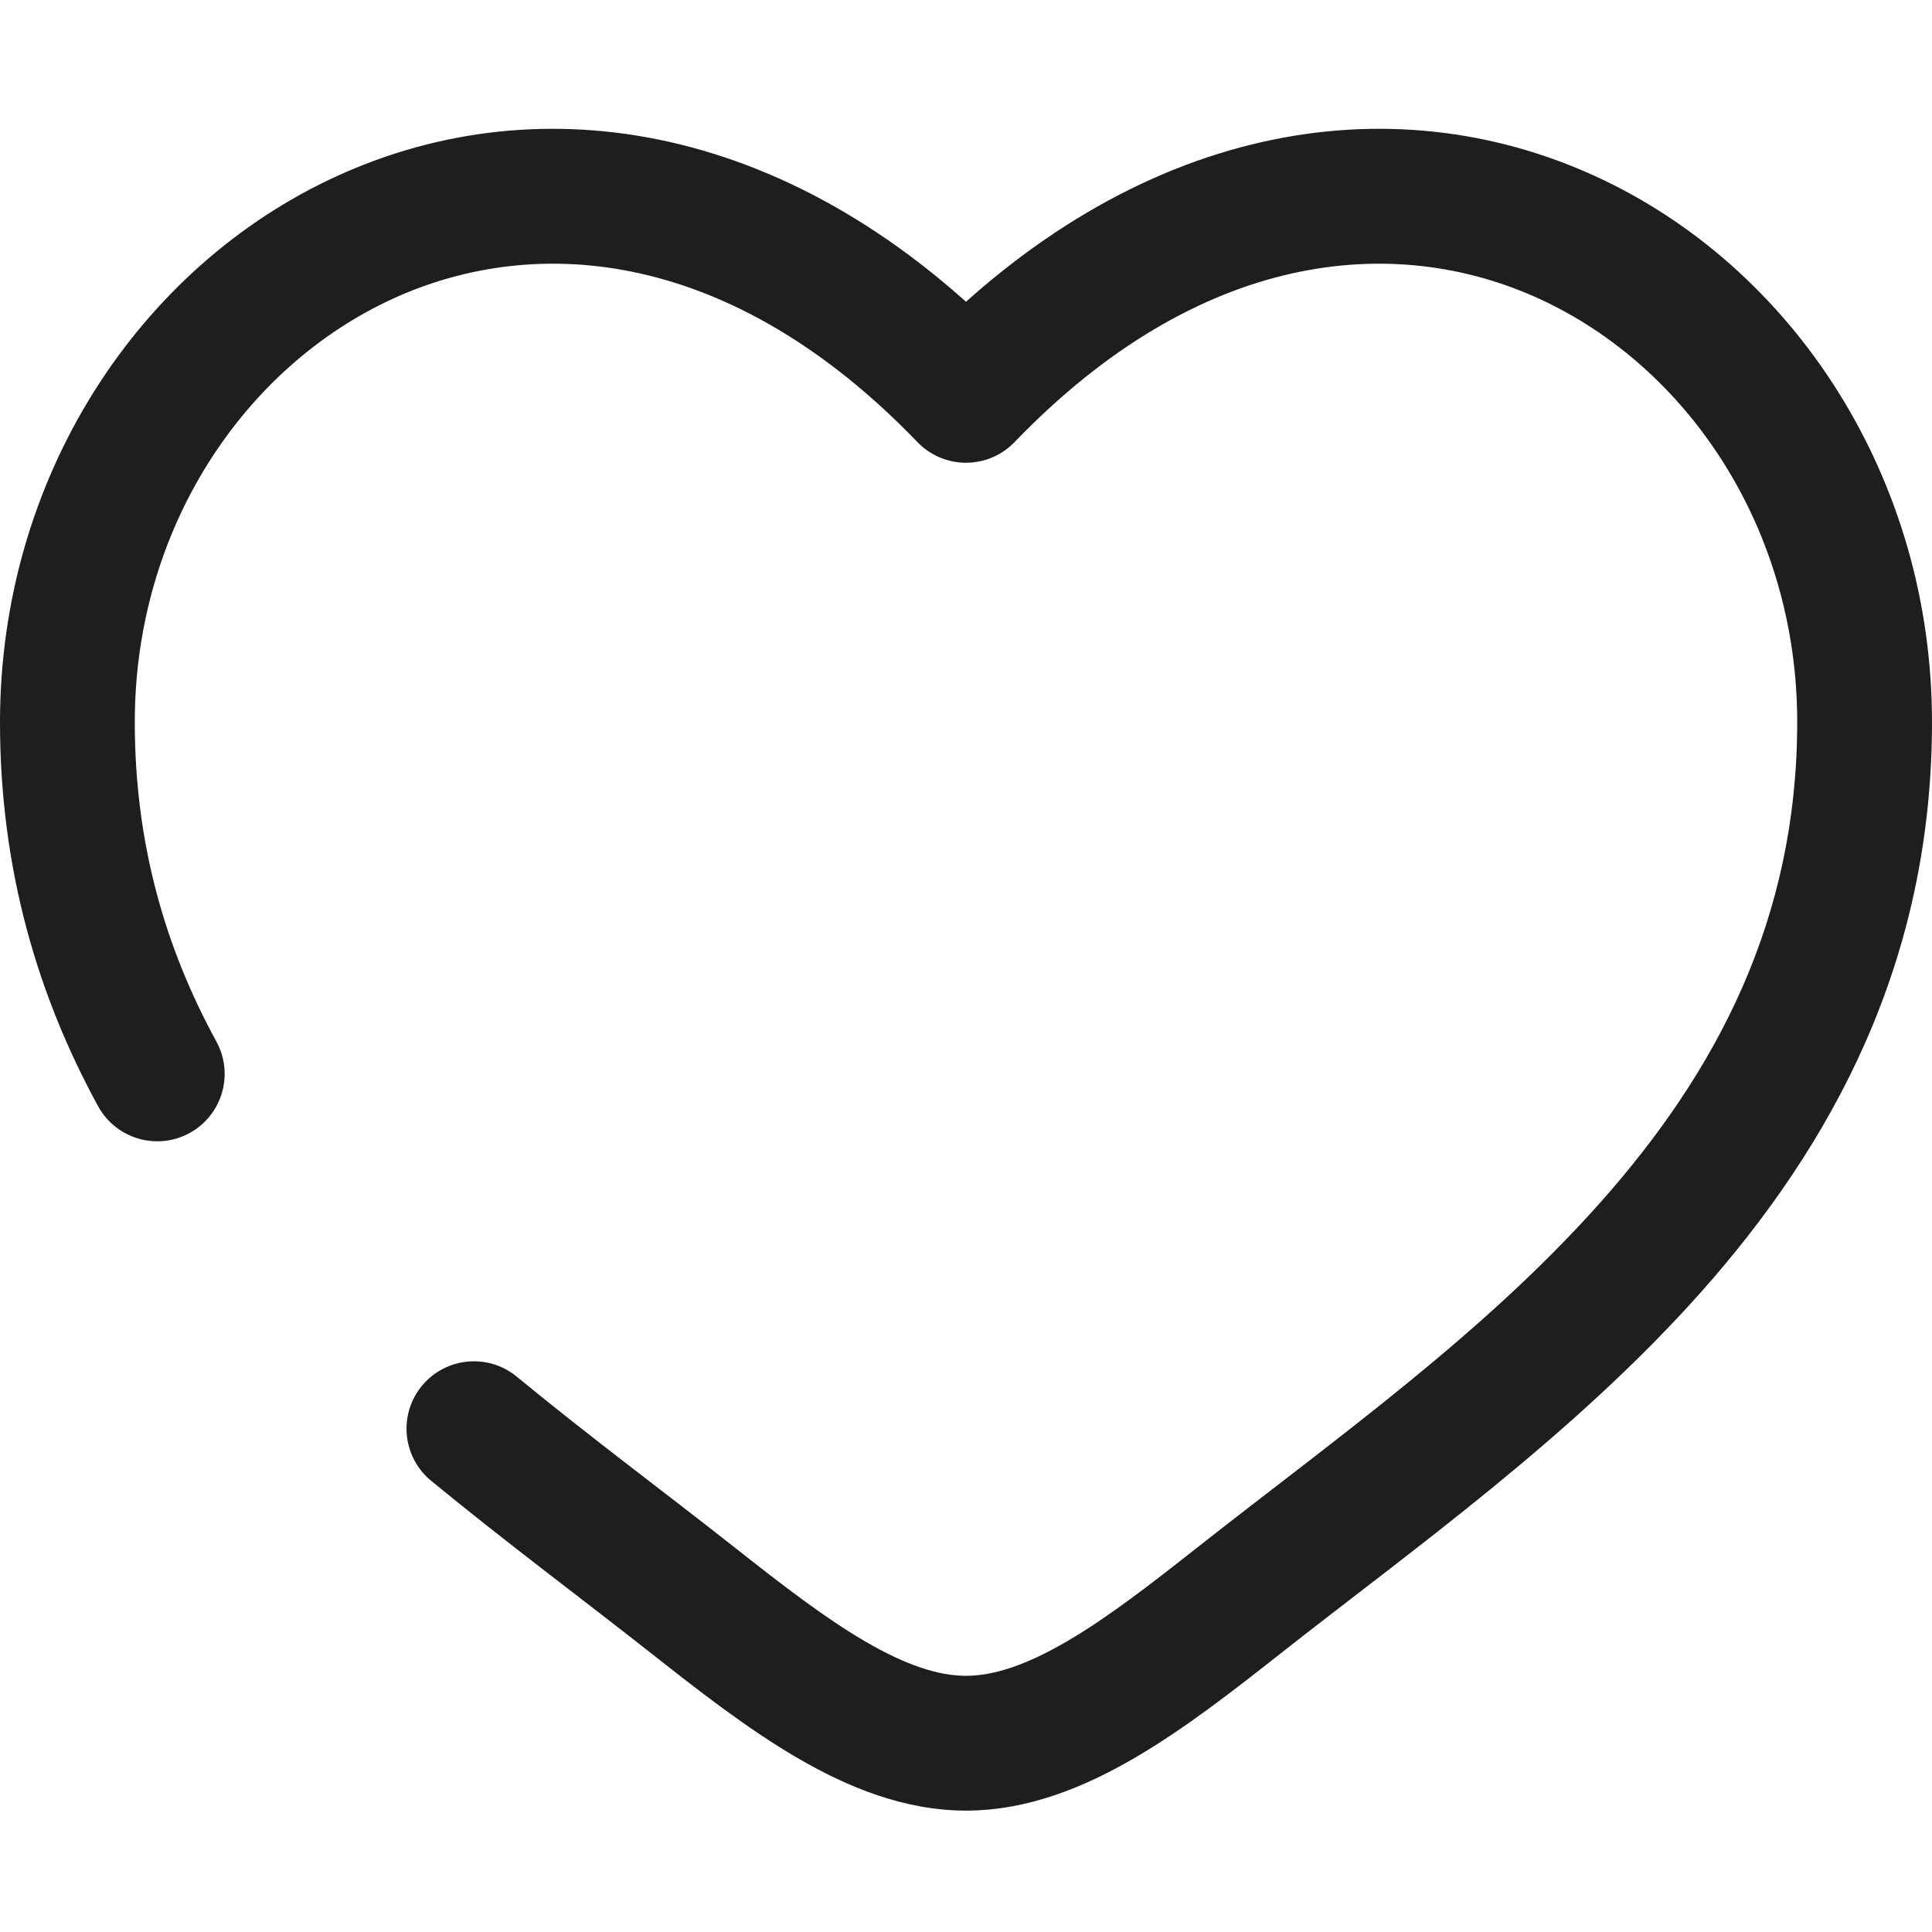
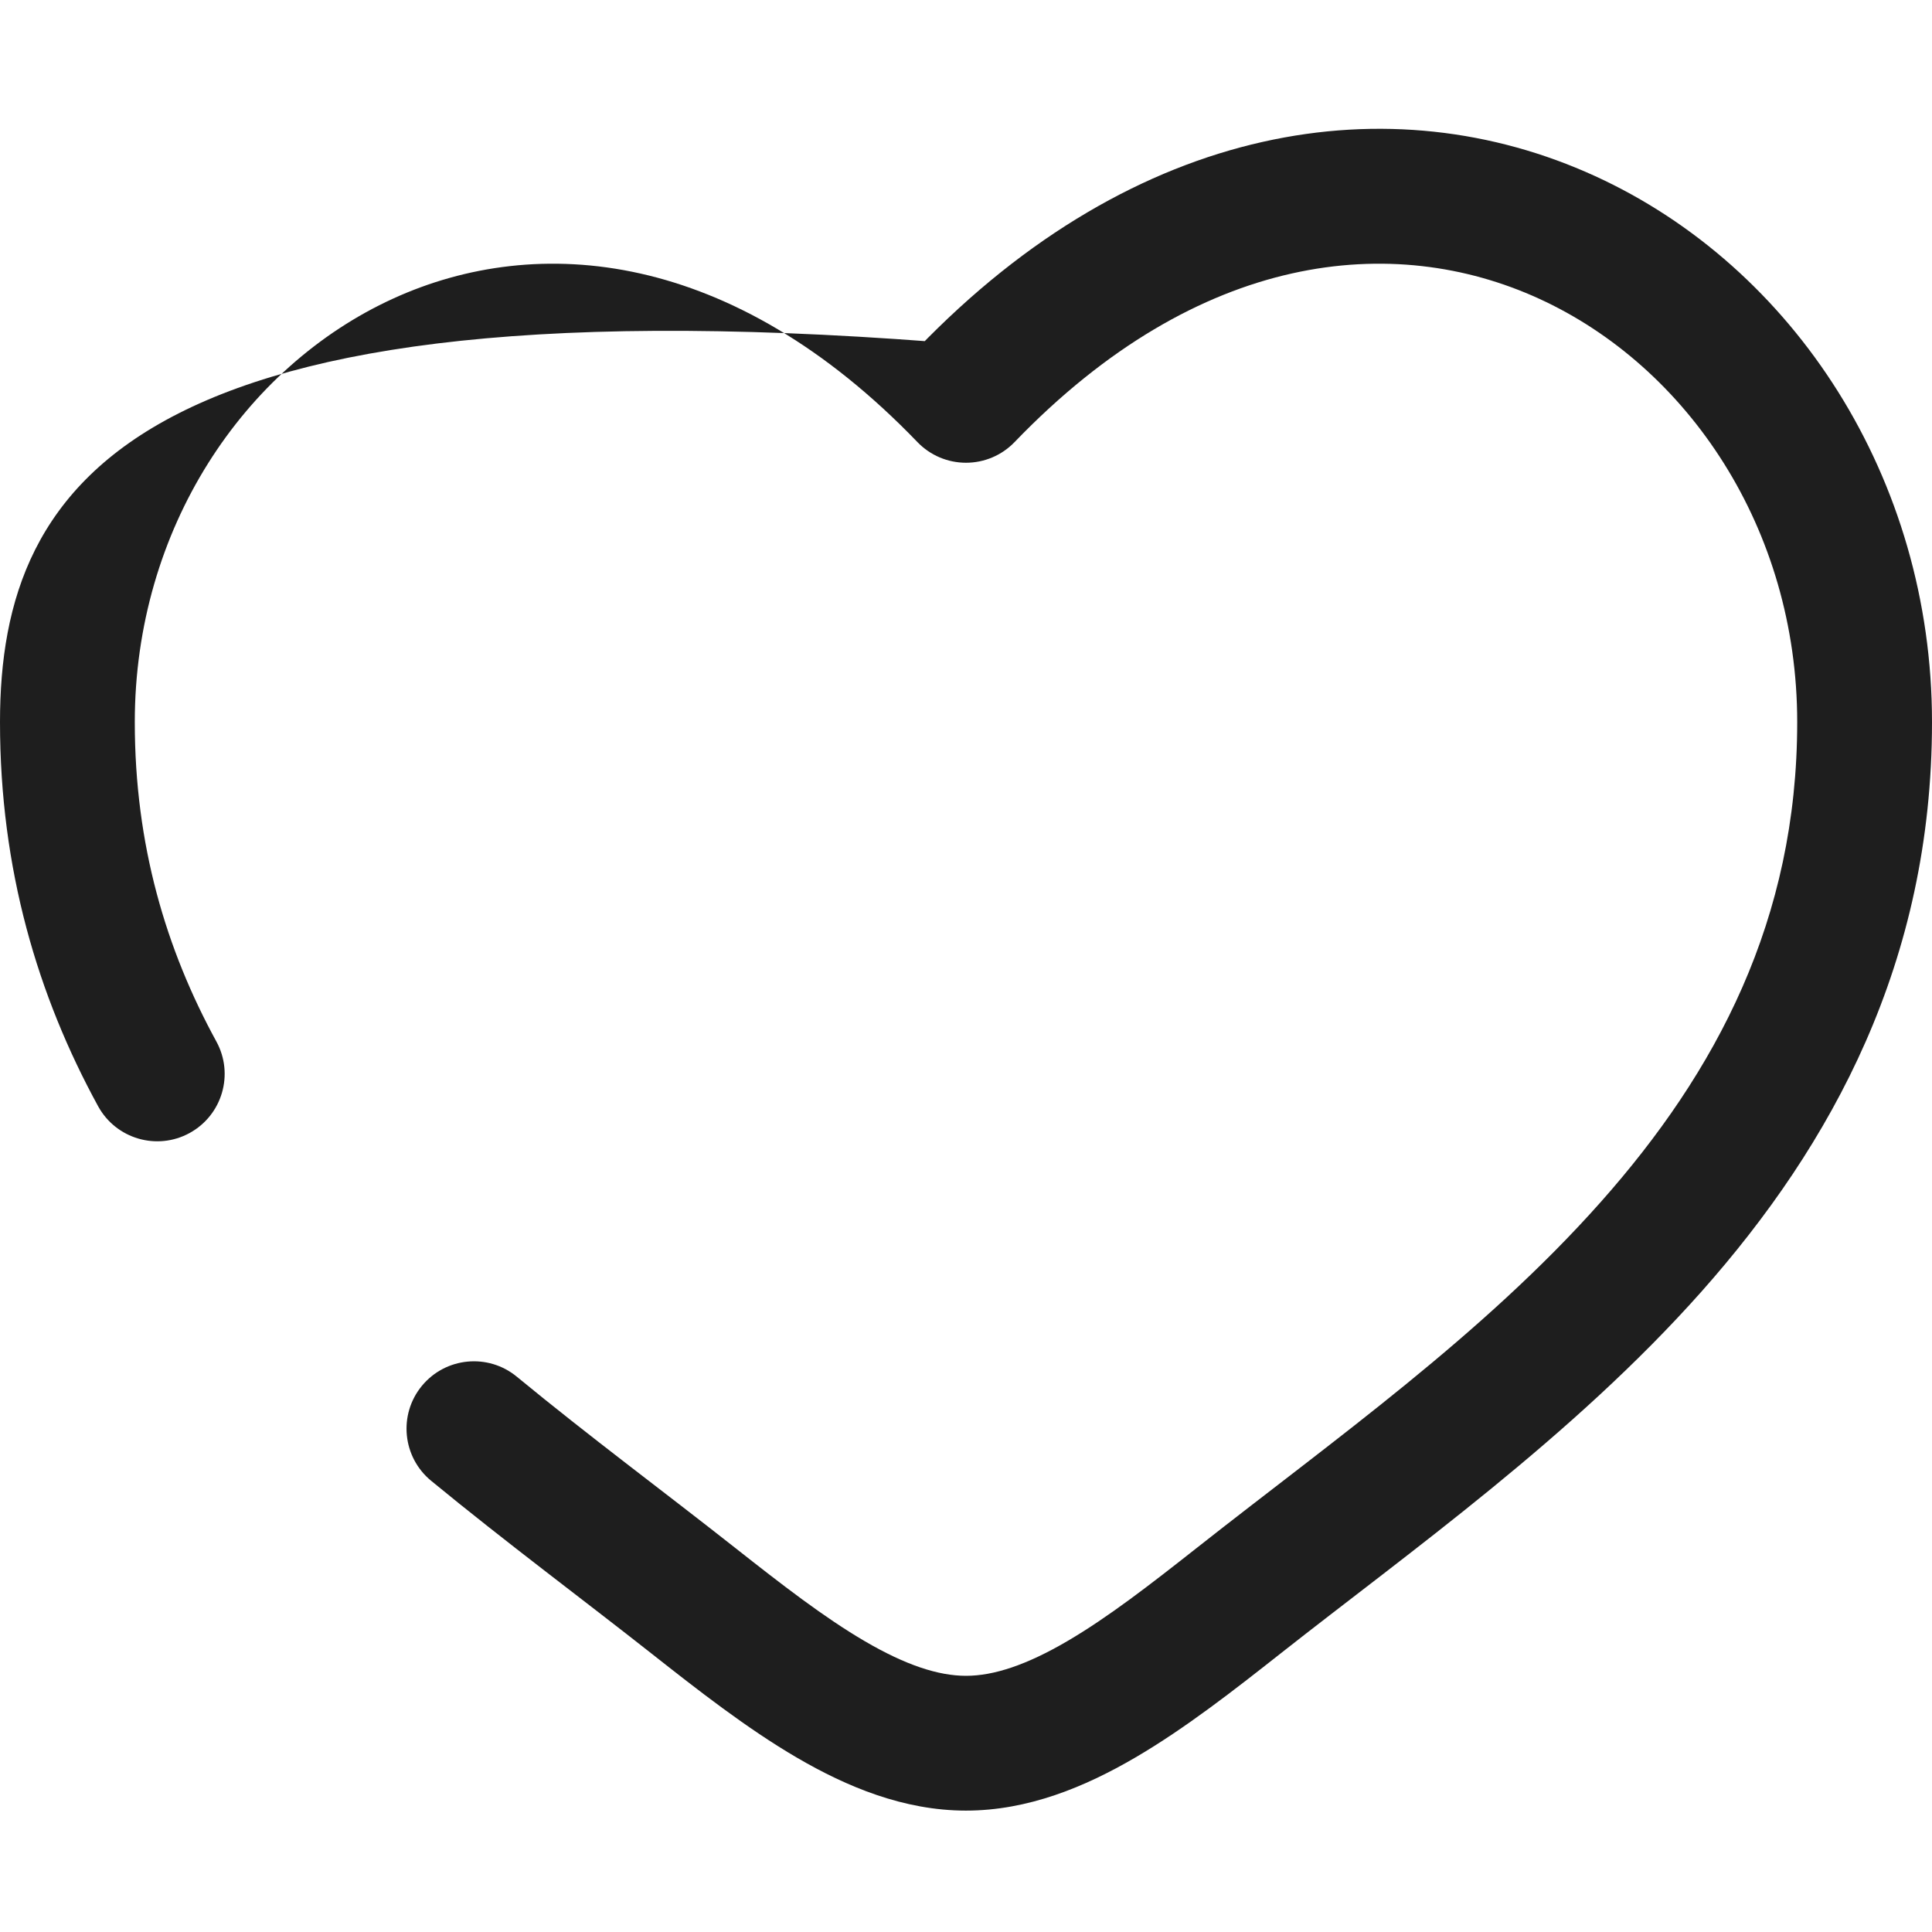
<svg xmlns="http://www.w3.org/2000/svg" width="60" height="60" viewBox="0 0 60 60" fill="none">
-   <path d="M30 12.278L28.492 13.73C28.887 14.14 29.431 14.371 30 14.371C30.569 14.371 31.113 14.14 31.508 13.73L30 12.278ZM16.048 42.753C15.156 42.019 13.837 42.147 13.102 43.039C12.367 43.932 12.496 45.251 13.388 45.986L16.048 42.753ZM3.047 34.355C3.602 35.369 4.874 35.742 5.888 35.187C6.902 34.632 7.275 33.361 6.72 32.346L3.047 34.355ZM4.186 22.427C4.186 16.424 7.578 11.39 12.207 9.274C16.705 7.218 22.749 7.763 28.492 13.73L31.508 10.827C24.694 3.747 16.784 2.58 10.467 5.467C4.283 8.294 0 14.858 0 22.427H4.186ZM20.225 51.346C21.655 52.473 23.189 53.675 24.745 54.583C26.299 55.492 28.073 56.23 30 56.23V52.044C29.136 52.044 28.119 51.707 26.857 50.969C25.594 50.231 24.285 49.216 22.817 48.059L20.225 51.346ZM39.775 51.346C43.756 48.207 48.845 44.611 52.837 40.116C56.901 35.54 60 29.865 60 22.427H55.814C55.814 28.559 53.305 33.285 49.707 37.336C46.038 41.468 41.413 44.724 37.183 48.059L39.775 51.346ZM60 22.427C60 14.858 55.717 8.294 49.533 5.467C43.217 2.58 35.306 3.747 28.492 10.827L31.508 13.73C37.251 7.763 43.295 7.218 47.792 9.274C52.422 11.39 55.814 16.424 55.814 22.427H60ZM37.183 48.059C35.715 49.216 34.406 50.231 33.143 50.969C31.881 51.707 30.864 52.044 30 52.044V56.23C31.927 56.23 33.701 55.492 35.255 54.583C36.811 53.675 38.345 52.473 39.775 51.346L37.183 48.059ZM22.817 48.059C20.596 46.308 18.338 44.638 16.048 42.753L13.388 45.986C15.705 47.892 18.153 49.712 20.225 51.346L22.817 48.059ZM6.72 32.346C5.154 29.483 4.186 26.239 4.186 22.427H0C0 26.996 1.172 30.926 3.047 34.355L6.72 32.346Z" fill="#1E1E1E" />
+   <path d="M30 12.278L28.492 13.73C28.887 14.14 29.431 14.371 30 14.371C30.569 14.371 31.113 14.14 31.508 13.73L30 12.278ZM16.048 42.753C15.156 42.019 13.837 42.147 13.102 43.039C12.367 43.932 12.496 45.251 13.388 45.986L16.048 42.753ZM3.047 34.355C3.602 35.369 4.874 35.742 5.888 35.187C6.902 34.632 7.275 33.361 6.72 32.346L3.047 34.355ZM4.186 22.427C4.186 16.424 7.578 11.39 12.207 9.274C16.705 7.218 22.749 7.763 28.492 13.73L31.508 10.827C4.283 8.294 0 14.858 0 22.427H4.186ZM20.225 51.346C21.655 52.473 23.189 53.675 24.745 54.583C26.299 55.492 28.073 56.23 30 56.23V52.044C29.136 52.044 28.119 51.707 26.857 50.969C25.594 50.231 24.285 49.216 22.817 48.059L20.225 51.346ZM39.775 51.346C43.756 48.207 48.845 44.611 52.837 40.116C56.901 35.54 60 29.865 60 22.427H55.814C55.814 28.559 53.305 33.285 49.707 37.336C46.038 41.468 41.413 44.724 37.183 48.059L39.775 51.346ZM60 22.427C60 14.858 55.717 8.294 49.533 5.467C43.217 2.58 35.306 3.747 28.492 10.827L31.508 13.73C37.251 7.763 43.295 7.218 47.792 9.274C52.422 11.39 55.814 16.424 55.814 22.427H60ZM37.183 48.059C35.715 49.216 34.406 50.231 33.143 50.969C31.881 51.707 30.864 52.044 30 52.044V56.23C31.927 56.23 33.701 55.492 35.255 54.583C36.811 53.675 38.345 52.473 39.775 51.346L37.183 48.059ZM22.817 48.059C20.596 46.308 18.338 44.638 16.048 42.753L13.388 45.986C15.705 47.892 18.153 49.712 20.225 51.346L22.817 48.059ZM6.72 32.346C5.154 29.483 4.186 26.239 4.186 22.427H0C0 26.996 1.172 30.926 3.047 34.355L6.72 32.346Z" fill="#1E1E1E" />
</svg>